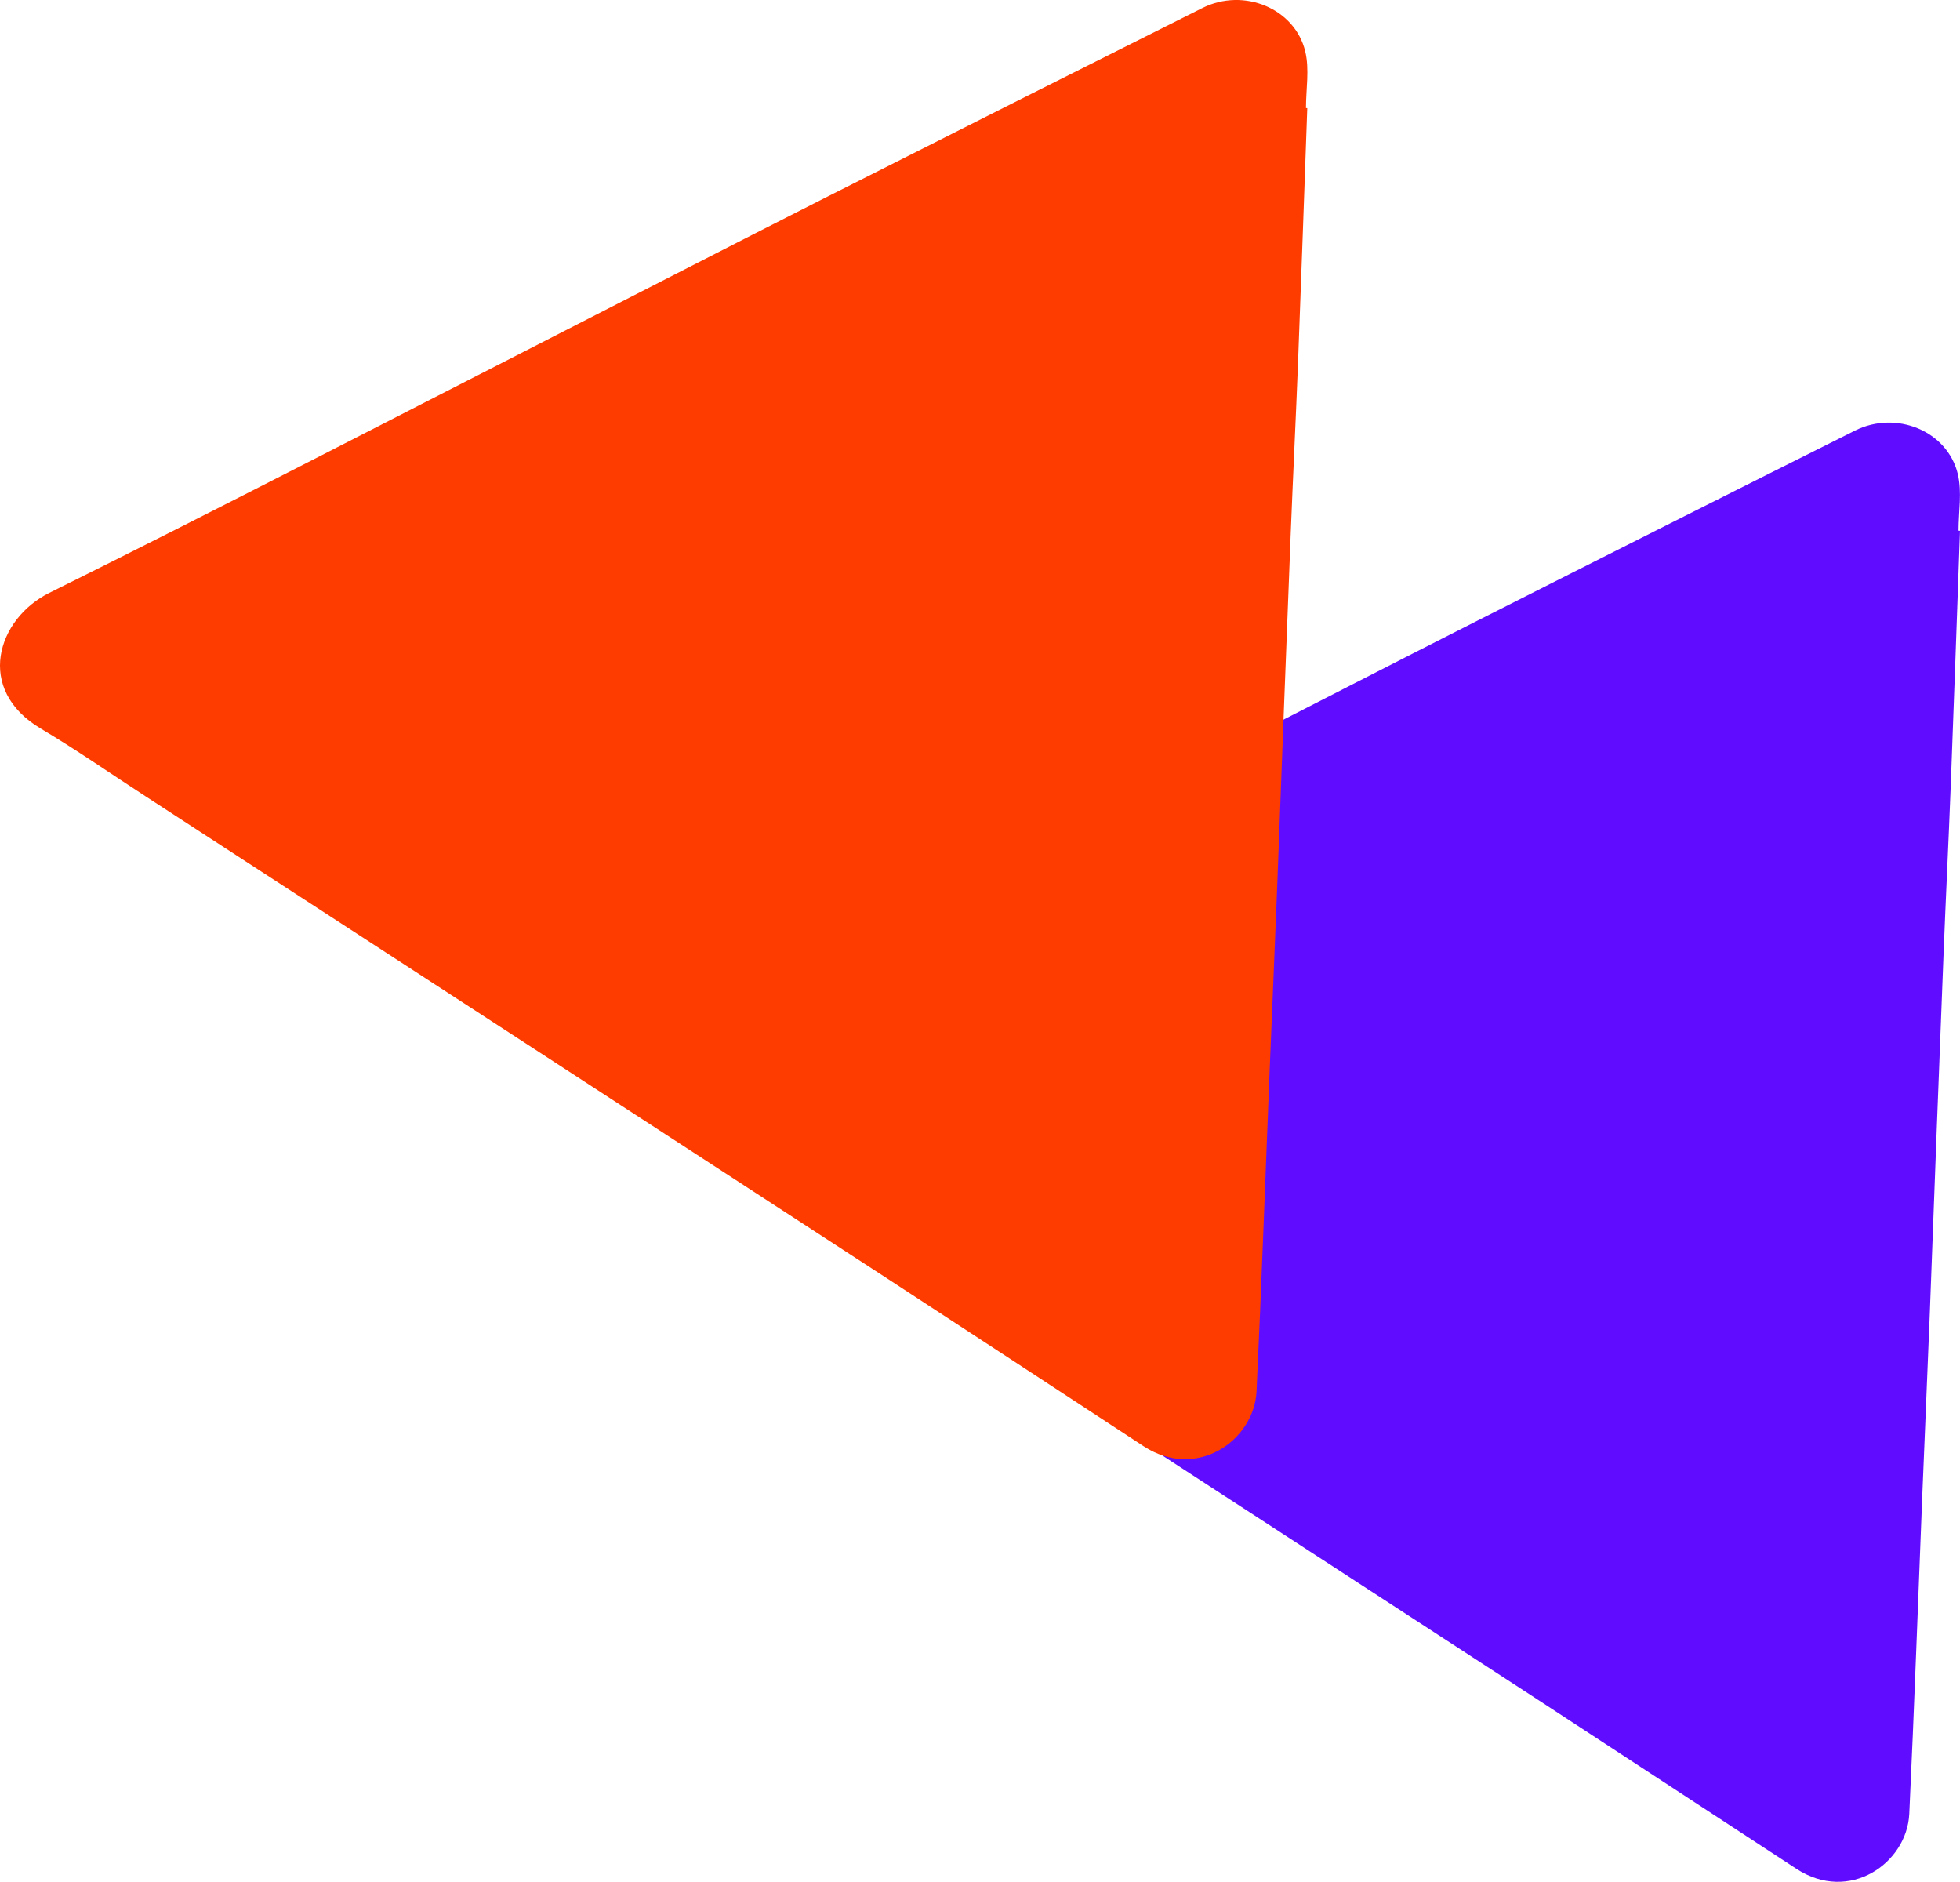
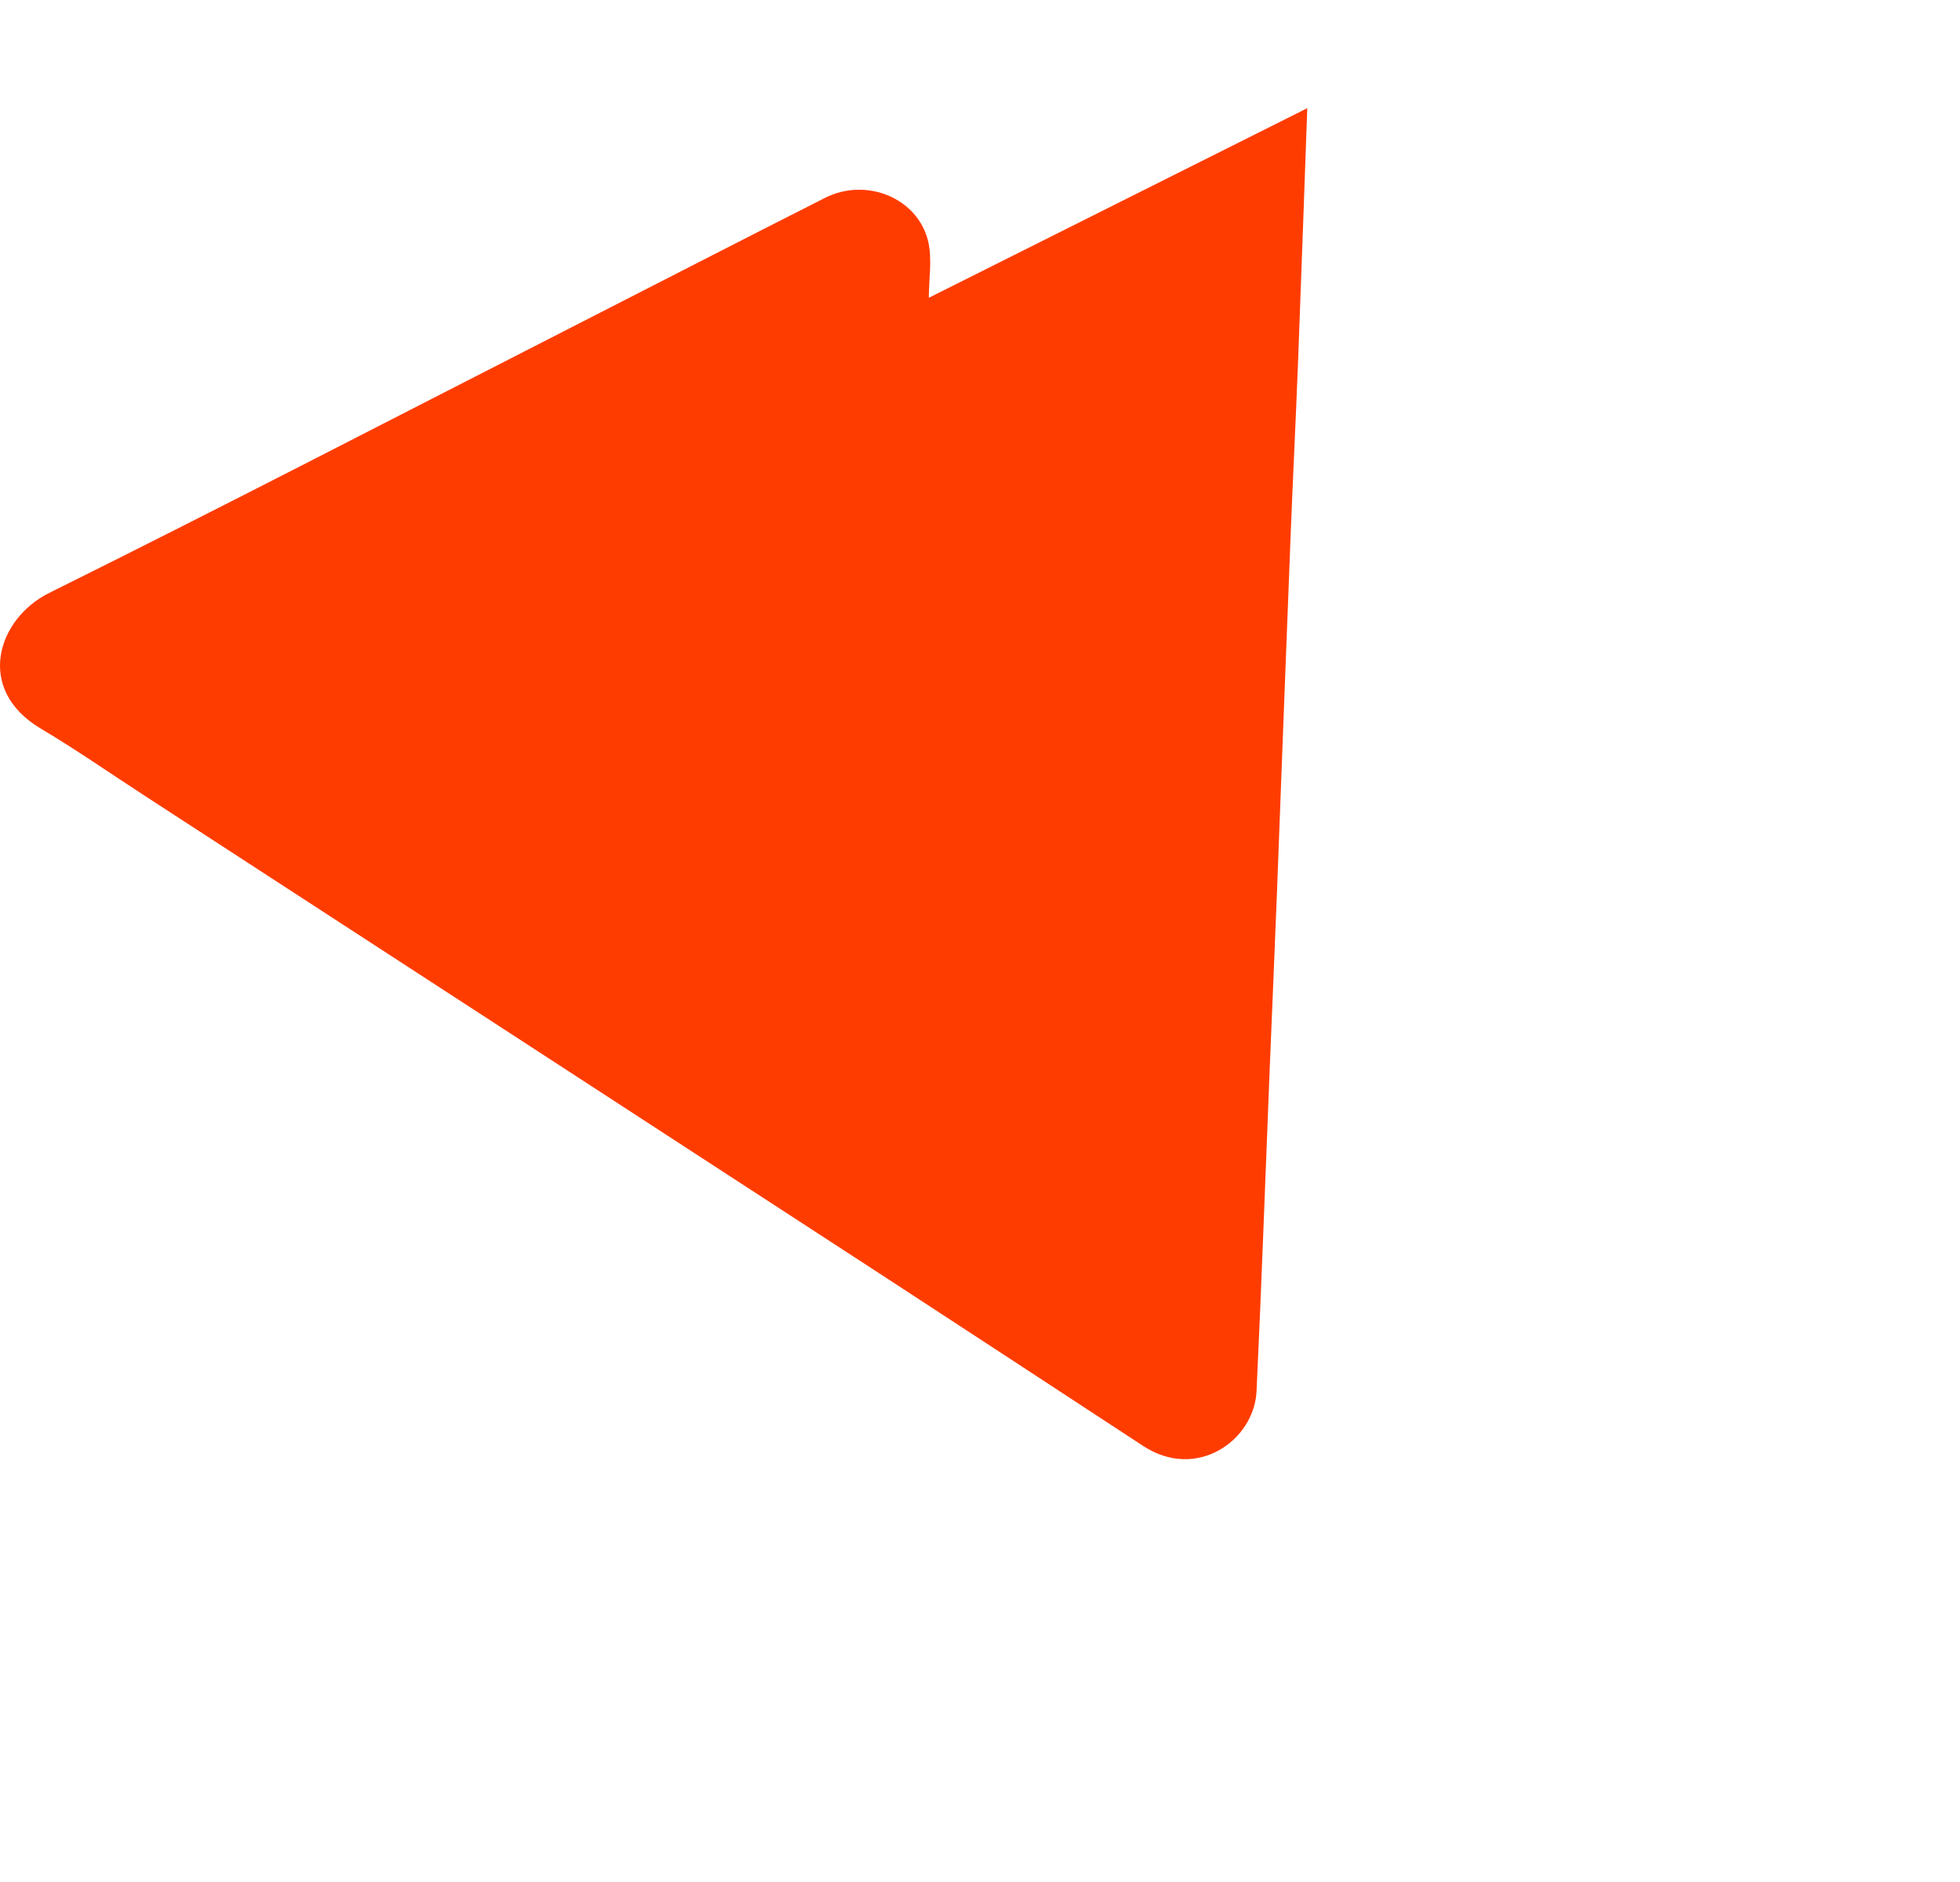
<svg xmlns="http://www.w3.org/2000/svg" version="1.1" viewBox="0 0 692.81 665.03" data-name="Layer 1" id="Layer_1">
  <defs id="defs4">
    <style id="style2">.cls-1{fill:#23b5b5;}.cls-2{fill:#fe3e00;}</style>
  </defs>
-   <path style="fill:#600dff;fill-opacity:1" id="path8" d="m 692.81,187.593 c -1.08,29.81 -2.1,59.63 -3.25,89.45 -0.78,20.34 -1.81,40.68 -2.6,61 q -2.48,62.93 -4.82,125.86 c -0.84,21.57 -1.8,43.14 -2.67,64.72 -1.52,37.46 -2.81,74.93 -4.59,112.38 -0.83,17.44 -21.16,31.72 -39.95,19.4 q -45.6,-29.86 -91.22,-59.65 -130.67,-84.99 -261.38,-169.89 c -12.36,-8 -24.47,-16.48 -37.14,-24 -23.36,-13.83 -15.49,-38.81 3,-48 61,-30.26 121.4,-61.59 182,-92.53 30.75,-15.69 61.45,-31.51 92.26,-47.1 q 66.54,-33.68 133.24,-67.06 c 14.6,-7.3 32.68,0.13 36.35,15.36 1.53,6.34 0.25,13.34 0.25,20 z" class="cls-2" />
-   <path style="fill:#ff3c00;fill-opacity:1" id="path6" d="m 462.086,38.229 c -1.08,29.82 -2.1,59.64 -3.25,89.46 -0.78,20.34 -1.81,40.68 -2.61,61 q -2.46,62.93 -4.82,125.85 c -0.83,21.58 -1.79,43.15 -2.66,64.73 -1.52,37.46 -2.81,74.93 -4.59,112.38 -0.83,17.43 -21.16,31.72 -40,19.4 q -45.58,-29.88 -91.23,-59.67 -130.63,-84.97 -261.33,-169.87 c -12.36,-8 -24.47,-16.48 -37.14,-24 -23.36,-13.83 -15.5,-38.81 3,-48 61,-30.26 121.4,-61.6 182,-92.53 30.76,-15.69 61.45,-31.51 92.26,-47.1 q 66.58,-33.66 133.31,-67.05 c 14.6,-7.3 32.68,0.13 36.35,15.36 1.52,6.33 0.25,13.34 0.25,20 z" class="cls-1" />
+   <path style="fill:#ff3c00;fill-opacity:1" id="path6" d="m 462.086,38.229 c -1.08,29.82 -2.1,59.64 -3.25,89.46 -0.78,20.34 -1.81,40.68 -2.61,61 q -2.46,62.93 -4.82,125.85 c -0.83,21.58 -1.79,43.15 -2.66,64.73 -1.52,37.46 -2.81,74.93 -4.59,112.38 -0.83,17.43 -21.16,31.72 -40,19.4 q -45.58,-29.88 -91.23,-59.67 -130.63,-84.97 -261.33,-169.87 c -12.36,-8 -24.47,-16.48 -37.14,-24 -23.36,-13.83 -15.5,-38.81 3,-48 61,-30.26 121.4,-61.6 182,-92.53 30.76,-15.69 61.45,-31.51 92.26,-47.1 c 14.6,-7.3 32.68,0.13 36.35,15.36 1.52,6.33 0.25,13.34 0.25,20 z" class="cls-1" />
</svg>